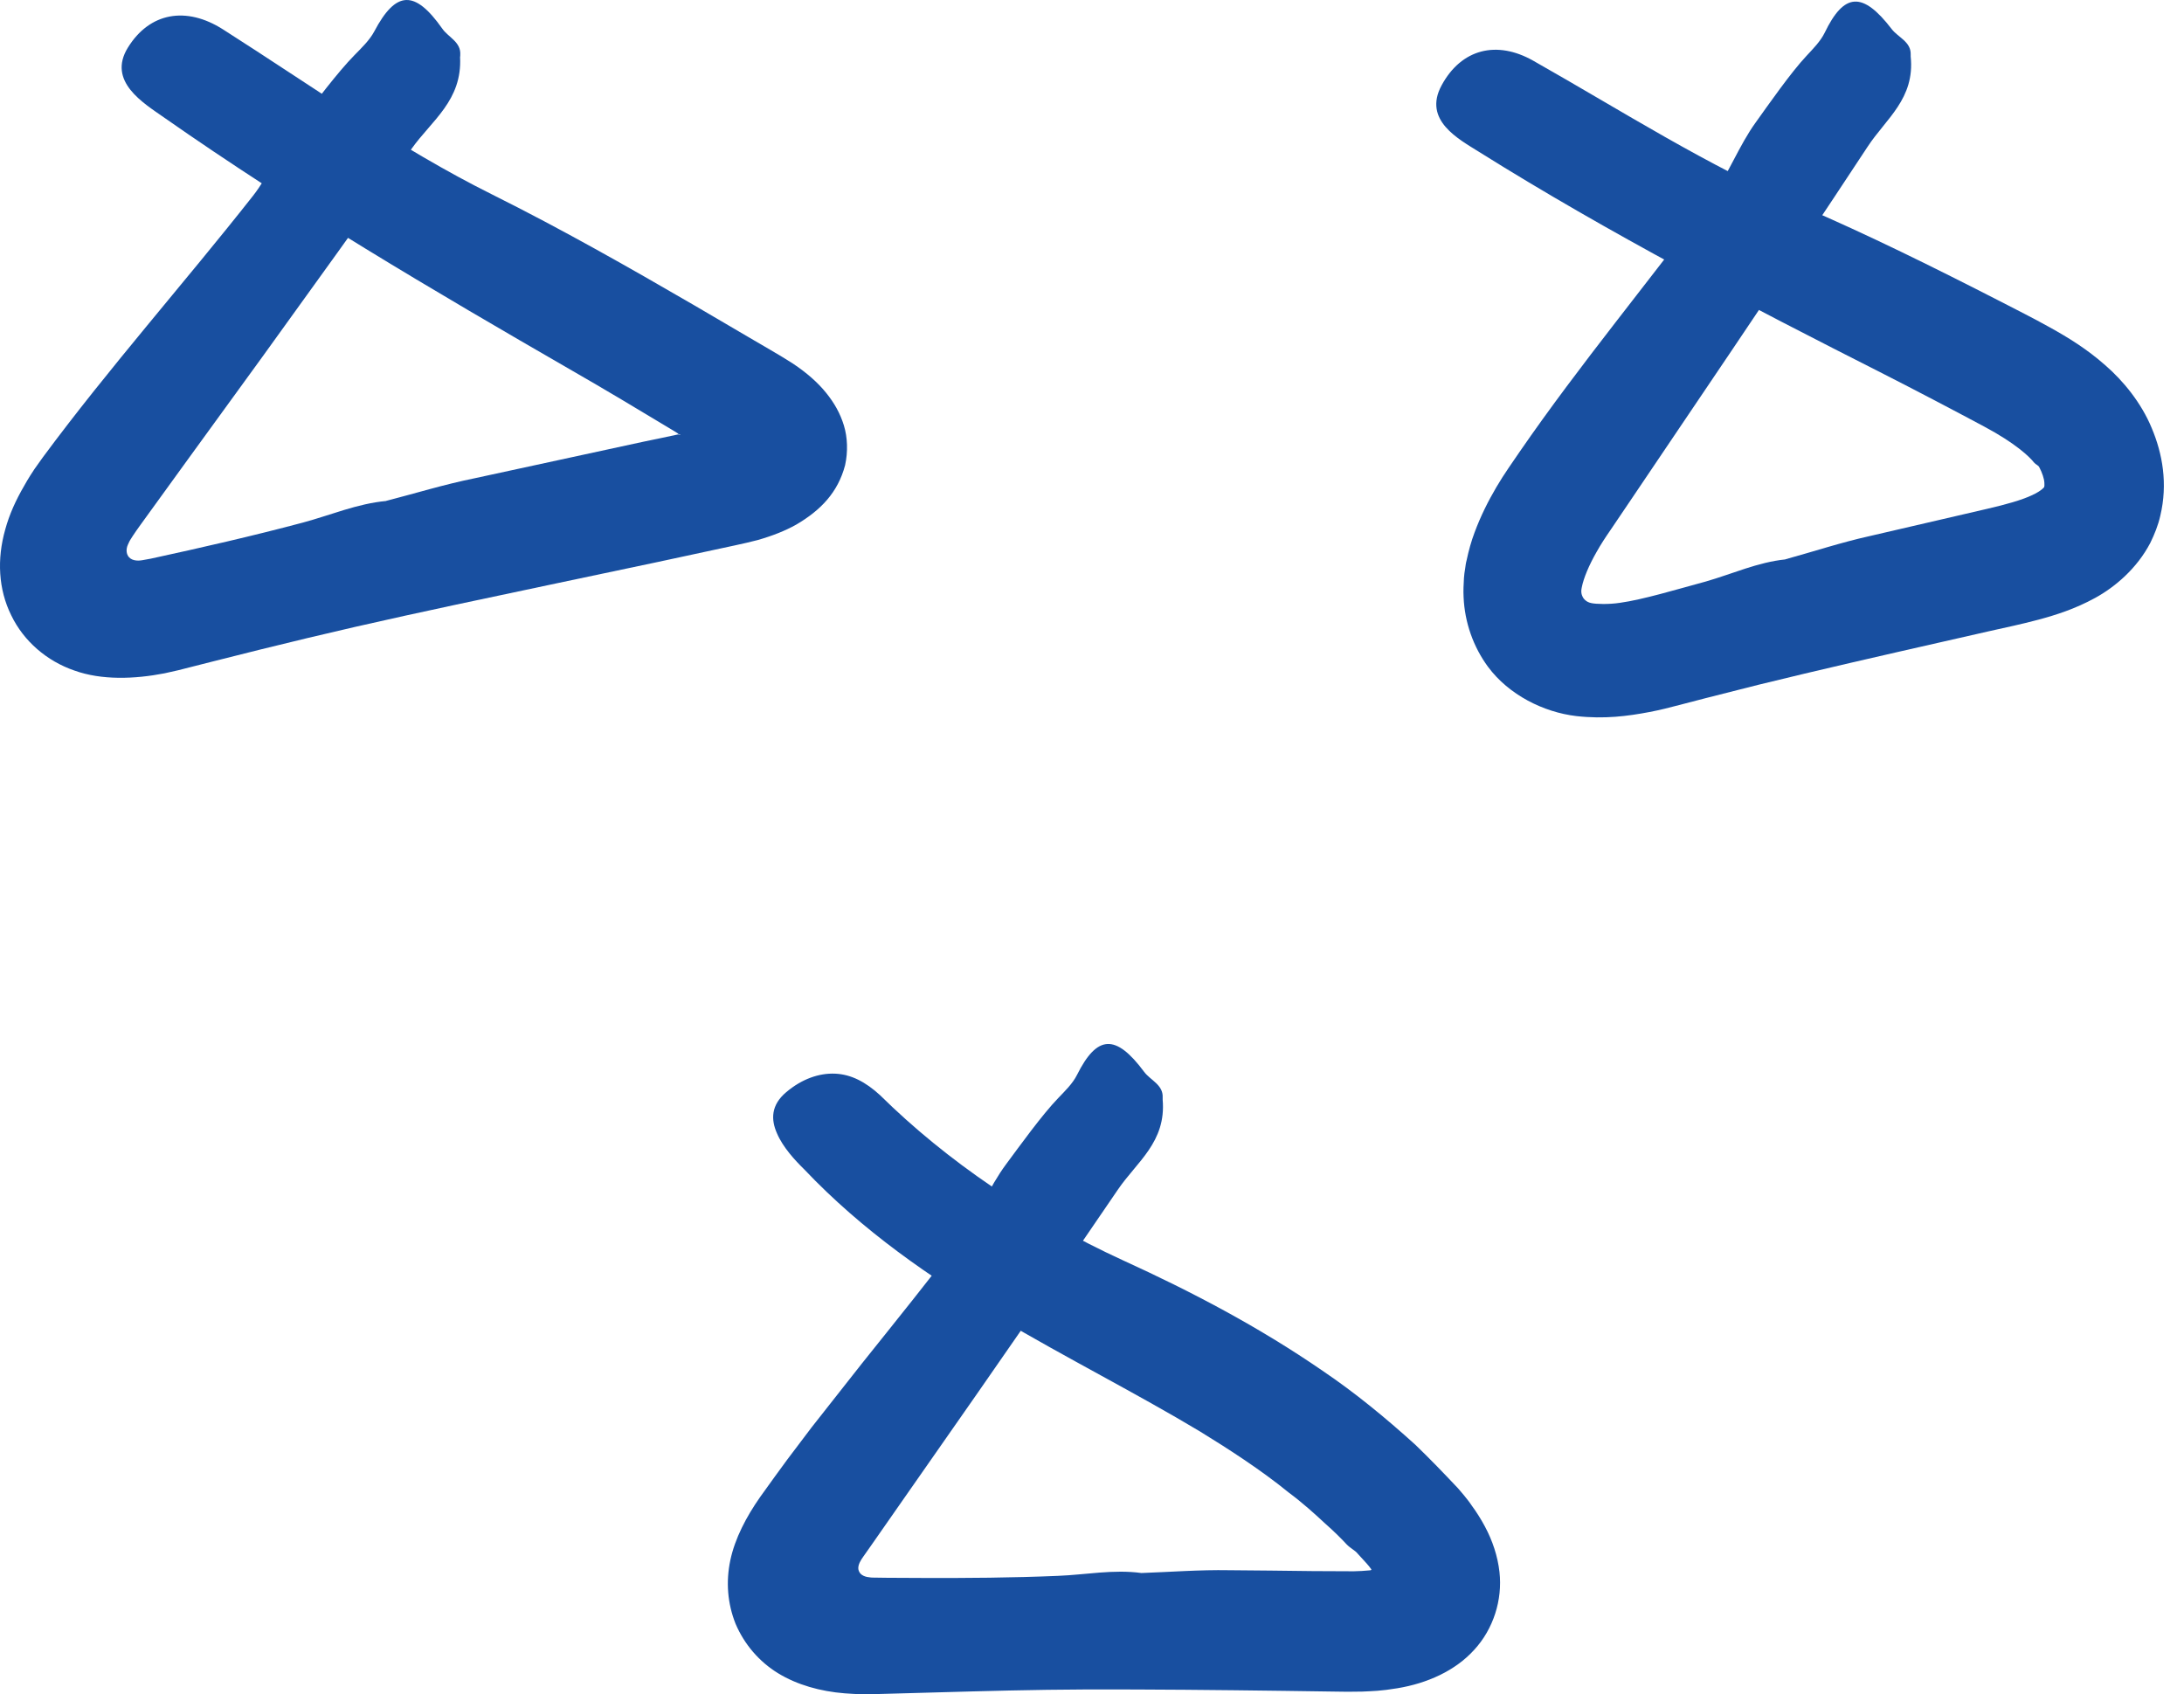
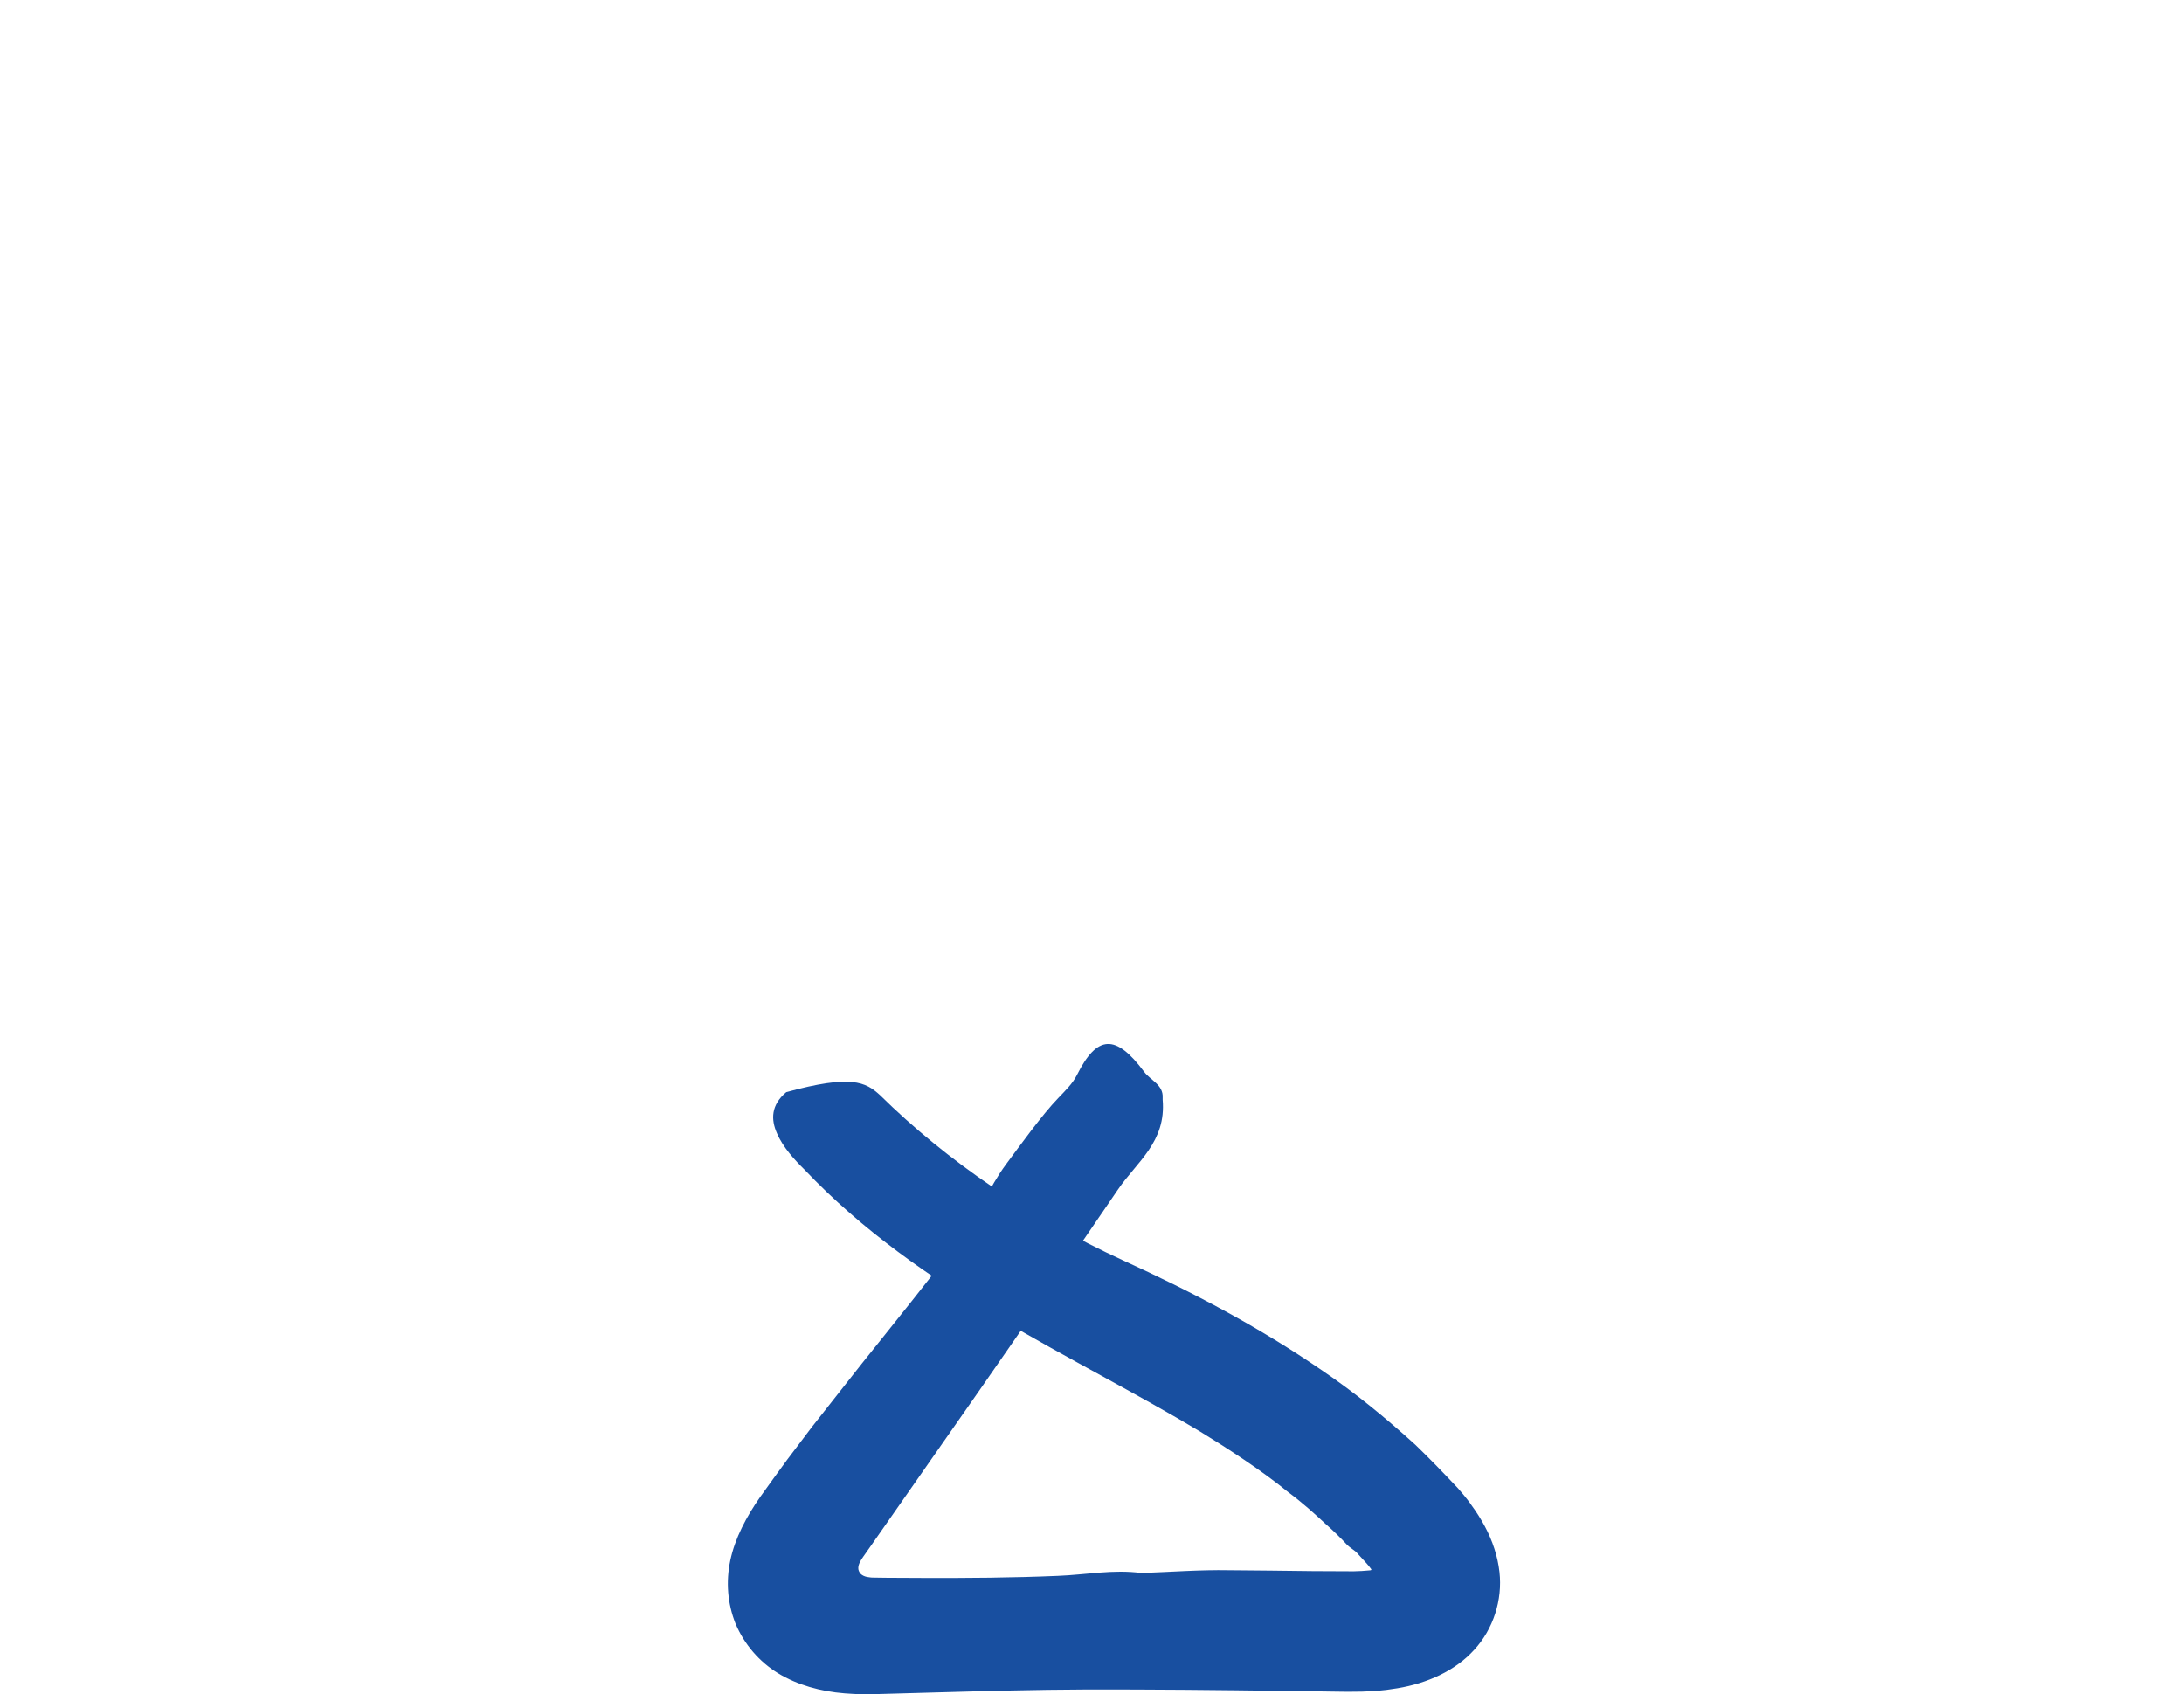
<svg xmlns="http://www.w3.org/2000/svg" width="107" height="83" viewBox="0 0 107 83" fill="none">
-   <path d="M33.208 21.285C33.208 21.285 33.225 21.285 33.225 21.276C33.225 21.276 33.234 21.268 33.234 21.259V21.25C33.217 21.242 33.312 21.294 33.019 21.113C31.364 20.113 29.503 19.001 28.029 18.157C21.231 14.236 14.466 10.255 8.038 5.757C7.03 5.05 5.246 3.991 6.263 2.336C7.331 0.604 9.124 0.294 10.925 1.44C15.285 4.215 19.524 7.248 24.135 9.54C27.504 11.22 30.77 13.073 34.018 14.96L36.664 16.511C37.388 16.942 38.137 17.355 38.835 17.804C39.525 18.26 40.076 18.752 40.472 19.243C40.877 19.742 41.162 20.251 41.343 20.837C41.524 21.423 41.55 22.129 41.403 22.793C41.05 24.128 40.205 24.999 39.016 25.697C38.482 25.998 37.853 26.248 37.129 26.455C36.405 26.645 35.647 26.791 34.906 26.955L32.226 27.532L27.28 28.575C23.98 29.273 20.679 29.962 17.396 30.712C15.854 31.065 14.311 31.436 12.777 31.815L10.477 32.392L9.322 32.685L8.745 32.832L8.055 32.987C6.59 33.271 4.979 33.331 3.643 32.849C2.308 32.392 1.162 31.418 0.55 30.143C-0.079 28.876 -0.157 27.394 0.257 25.938C0.455 25.206 0.783 24.49 1.179 23.81C1.274 23.637 1.377 23.465 1.48 23.301L1.687 22.982L2.11 22.388C5.358 18.002 9.003 13.9 12.39 9.6C13.182 8.592 13.811 7.127 14.673 6.007C15.388 5.085 16.552 3.525 17.37 2.698C17.724 2.336 18.103 1.974 18.335 1.543C19.395 -0.464 20.317 -0.516 21.67 1.405C21.963 1.828 22.592 2.052 22.549 2.689C22.549 2.715 22.549 2.767 22.54 2.793C22.652 4.921 21.145 5.904 20.162 7.291C17.749 10.695 15.311 14.081 12.864 17.468L9.184 22.534L7.349 25.068C7.047 25.49 6.711 25.938 6.504 26.257C6.358 26.481 6.375 26.464 6.34 26.524C6.315 26.576 6.297 26.619 6.272 26.671C6.16 26.903 6.168 27.213 6.401 27.368C6.504 27.437 6.642 27.463 6.771 27.463C6.832 27.463 6.901 27.455 6.961 27.446L7.392 27.368C9.848 26.834 12.381 26.257 14.837 25.602C16.19 25.24 17.5 24.671 18.93 24.542H18.904C20.343 24.172 21.765 23.732 23.213 23.439C25.953 22.845 28.753 22.241 31.528 21.638C32.088 21.526 32.648 21.405 33.208 21.285C33.217 21.294 33.277 21.319 33.346 21.285C33.355 21.276 33.2 21.285 33.208 21.285Z" fill="#184FA0" />
-   <path d="M65.975 75.658C65.76 75.426 65.389 75.046 64.889 74.607C64.407 74.159 63.821 73.625 63.123 73.108C61.796 72.022 60.124 70.945 58.788 70.126C55.669 68.256 52.3 66.559 48.948 64.577C45.604 62.612 42.244 60.286 39.409 57.295C38.952 56.847 38.358 56.21 38.065 55.52C37.763 54.84 37.772 54.133 38.521 53.504C39.297 52.849 40.141 52.565 40.917 52.599C41.701 52.634 42.407 53.004 43.114 53.651C46.389 56.882 50.508 59.674 55.014 61.742C58.323 63.25 61.641 64.982 64.794 67.153C66.38 68.222 67.888 69.463 69.344 70.781C70.059 71.47 70.723 72.16 71.438 72.918L71.731 73.263C71.86 73.427 71.99 73.582 72.102 73.754C72.343 74.081 72.558 74.426 72.748 74.779C73.127 75.486 73.377 76.244 73.463 77.011C73.618 78.381 73.162 79.812 72.222 80.829C71.292 81.854 69.922 82.466 68.465 82.707C67.638 82.845 67.267 82.845 66.742 82.871L66.018 82.879L65.406 82.871L62.959 82.836C59.693 82.793 56.427 82.759 53.161 82.767C50.697 82.776 48.224 82.845 45.76 82.914L43.907 82.966L42.985 82.991L42.735 83H42.287C41.985 83 41.684 82.974 41.391 82.957C40.193 82.862 39.056 82.543 38.125 81.975C37.194 81.406 36.47 80.561 36.039 79.553C35.643 78.562 35.557 77.494 35.781 76.434C36.005 75.374 36.557 74.314 37.246 73.332L37.978 72.315L38.564 71.513L39.762 69.928L42.218 66.809C43.872 64.741 45.535 62.681 47.138 60.57C47.897 59.579 48.465 58.149 49.284 57.046C49.956 56.141 51.059 54.607 51.843 53.797C52.179 53.444 52.55 53.09 52.765 52.66C53.748 50.695 54.661 50.635 56.057 52.513C56.367 52.927 56.996 53.142 56.962 53.771C56.962 53.797 56.962 53.849 56.962 53.874C57.143 55.951 55.686 56.925 54.764 58.286C52.489 61.63 50.189 64.947 47.879 68.265L44.407 73.237L42.675 75.719L42.287 76.27L42.201 76.399C42.149 76.486 42.097 76.58 42.071 76.675C42.046 76.77 42.037 76.873 42.08 76.968C42.166 77.192 42.425 77.261 42.64 77.278C42.692 77.287 42.752 77.287 42.804 77.287L43.467 77.296L45.139 77.304C47.371 77.313 49.603 77.296 51.834 77.201C53.187 77.149 54.549 76.873 55.928 77.063H55.902C57.341 77.011 58.78 76.899 60.21 76.925C61.572 76.934 62.942 76.951 64.32 76.968L66.328 76.977C66.595 76.968 66.854 76.96 67.078 76.934L67.164 76.925C67.164 76.916 67.156 76.916 67.164 76.916C67.173 76.916 67.181 76.916 67.181 76.899L67.19 76.891C67.181 76.882 67.207 76.908 67.173 76.865L67.069 76.727C66.931 76.555 66.69 76.313 66.509 76.106C66.397 75.96 66.156 75.848 65.975 75.658Z" fill="#184FA0" />
-   <path d="M99.65 22.656C99.435 22.38 98.746 21.716 97.212 20.898C95.635 20.053 93.739 19.062 92.3 18.33C85.57 14.918 78.875 11.454 72.472 7.447C71.473 6.818 69.698 5.896 70.628 4.181C71.593 2.397 73.325 1.958 75.118 2.975C79.444 5.422 83.657 8.128 88.207 10.075C91.533 11.505 94.764 13.108 97.979 14.754C98.789 15.176 99.564 15.555 100.443 16.047C101.313 16.529 102.244 17.098 103.14 17.891C104.019 18.649 104.915 19.743 105.424 20.984C105.941 22.216 106.217 23.69 105.837 25.275C105.734 25.732 105.553 26.18 105.346 26.602C104.691 27.852 103.623 28.757 102.649 29.291C101.658 29.834 100.727 30.127 99.866 30.359C98.987 30.592 98.272 30.739 97.505 30.911L95.23 31.428C92.197 32.117 89.163 32.807 86.147 33.548L83.562 34.203L82.27 34.539C81.848 34.651 81.313 34.788 80.805 34.883C79.762 35.081 78.608 35.237 77.229 35.081C75.618 34.892 73.92 34.039 72.903 32.669C72.179 31.686 71.757 30.489 71.705 29.248C71.688 28.938 71.705 28.627 71.723 28.317C71.731 28.162 71.757 28.007 71.783 27.843C71.8 27.714 71.817 27.576 71.852 27.456C71.955 26.964 72.085 26.508 72.24 26.094C72.55 25.258 72.92 24.534 73.308 23.871C73.506 23.535 73.705 23.224 73.911 22.923L74.454 22.13C77.436 17.804 80.822 13.763 83.942 9.532C84.674 8.533 85.217 7.102 86.01 6.008C86.665 5.094 87.733 3.561 88.5 2.742C88.827 2.389 89.189 2.027 89.396 1.604C90.344 -0.36 91.249 -0.438 92.679 1.424C92.989 1.829 93.627 2.044 93.61 2.664C93.61 2.69 93.61 2.742 93.61 2.768C93.825 4.836 92.395 5.818 91.499 7.188C89.293 10.54 87.061 13.875 84.82 17.201L81.451 22.191L79.771 24.681L78.927 25.93C78.642 26.344 78.427 26.671 78.22 27.042C77.849 27.688 77.582 28.326 77.496 28.774C77.444 29.006 77.479 29.162 77.591 29.325C77.686 29.446 77.823 29.523 77.979 29.549C78.194 29.593 78.797 29.618 79.366 29.532C80.486 29.377 82.106 28.886 83.571 28.489C84.864 28.119 86.113 27.542 87.483 27.404H87.457C88.836 27.025 90.189 26.576 91.585 26.266C93.489 25.827 95.419 25.379 97.341 24.931C98.28 24.715 99.038 24.5 99.538 24.267C99.788 24.155 99.952 24.043 100.038 23.974C100.124 23.905 100.133 23.879 100.142 23.871C100.133 23.888 100.176 23.862 100.159 23.647C100.15 23.449 100.047 23.147 99.909 22.889C99.857 22.785 99.745 22.768 99.65 22.656Z" fill="#184FA0" />
+   <path d="M65.975 75.658C65.76 75.426 65.389 75.046 64.889 74.607C64.407 74.159 63.821 73.625 63.123 73.108C61.796 72.022 60.124 70.945 58.788 70.126C55.669 68.256 52.3 66.559 48.948 64.577C45.604 62.612 42.244 60.286 39.409 57.295C38.952 56.847 38.358 56.21 38.065 55.52C37.763 54.84 37.772 54.133 38.521 53.504C41.701 52.634 42.407 53.004 43.114 53.651C46.389 56.882 50.508 59.674 55.014 61.742C58.323 63.25 61.641 64.982 64.794 67.153C66.38 68.222 67.888 69.463 69.344 70.781C70.059 71.47 70.723 72.16 71.438 72.918L71.731 73.263C71.86 73.427 71.99 73.582 72.102 73.754C72.343 74.081 72.558 74.426 72.748 74.779C73.127 75.486 73.377 76.244 73.463 77.011C73.618 78.381 73.162 79.812 72.222 80.829C71.292 81.854 69.922 82.466 68.465 82.707C67.638 82.845 67.267 82.845 66.742 82.871L66.018 82.879L65.406 82.871L62.959 82.836C59.693 82.793 56.427 82.759 53.161 82.767C50.697 82.776 48.224 82.845 45.76 82.914L43.907 82.966L42.985 82.991L42.735 83H42.287C41.985 83 41.684 82.974 41.391 82.957C40.193 82.862 39.056 82.543 38.125 81.975C37.194 81.406 36.47 80.561 36.039 79.553C35.643 78.562 35.557 77.494 35.781 76.434C36.005 75.374 36.557 74.314 37.246 73.332L37.978 72.315L38.564 71.513L39.762 69.928L42.218 66.809C43.872 64.741 45.535 62.681 47.138 60.57C47.897 59.579 48.465 58.149 49.284 57.046C49.956 56.141 51.059 54.607 51.843 53.797C52.179 53.444 52.55 53.09 52.765 52.66C53.748 50.695 54.661 50.635 56.057 52.513C56.367 52.927 56.996 53.142 56.962 53.771C56.962 53.797 56.962 53.849 56.962 53.874C57.143 55.951 55.686 56.925 54.764 58.286C52.489 61.63 50.189 64.947 47.879 68.265L44.407 73.237L42.675 75.719L42.287 76.27L42.201 76.399C42.149 76.486 42.097 76.58 42.071 76.675C42.046 76.77 42.037 76.873 42.08 76.968C42.166 77.192 42.425 77.261 42.64 77.278C42.692 77.287 42.752 77.287 42.804 77.287L43.467 77.296L45.139 77.304C47.371 77.313 49.603 77.296 51.834 77.201C53.187 77.149 54.549 76.873 55.928 77.063H55.902C57.341 77.011 58.78 76.899 60.21 76.925C61.572 76.934 62.942 76.951 64.32 76.968L66.328 76.977C66.595 76.968 66.854 76.96 67.078 76.934L67.164 76.925C67.164 76.916 67.156 76.916 67.164 76.916C67.173 76.916 67.181 76.916 67.181 76.899L67.19 76.891C67.181 76.882 67.207 76.908 67.173 76.865L67.069 76.727C66.931 76.555 66.69 76.313 66.509 76.106C66.397 75.96 66.156 75.848 65.975 75.658Z" fill="#184FA0" />
</svg>